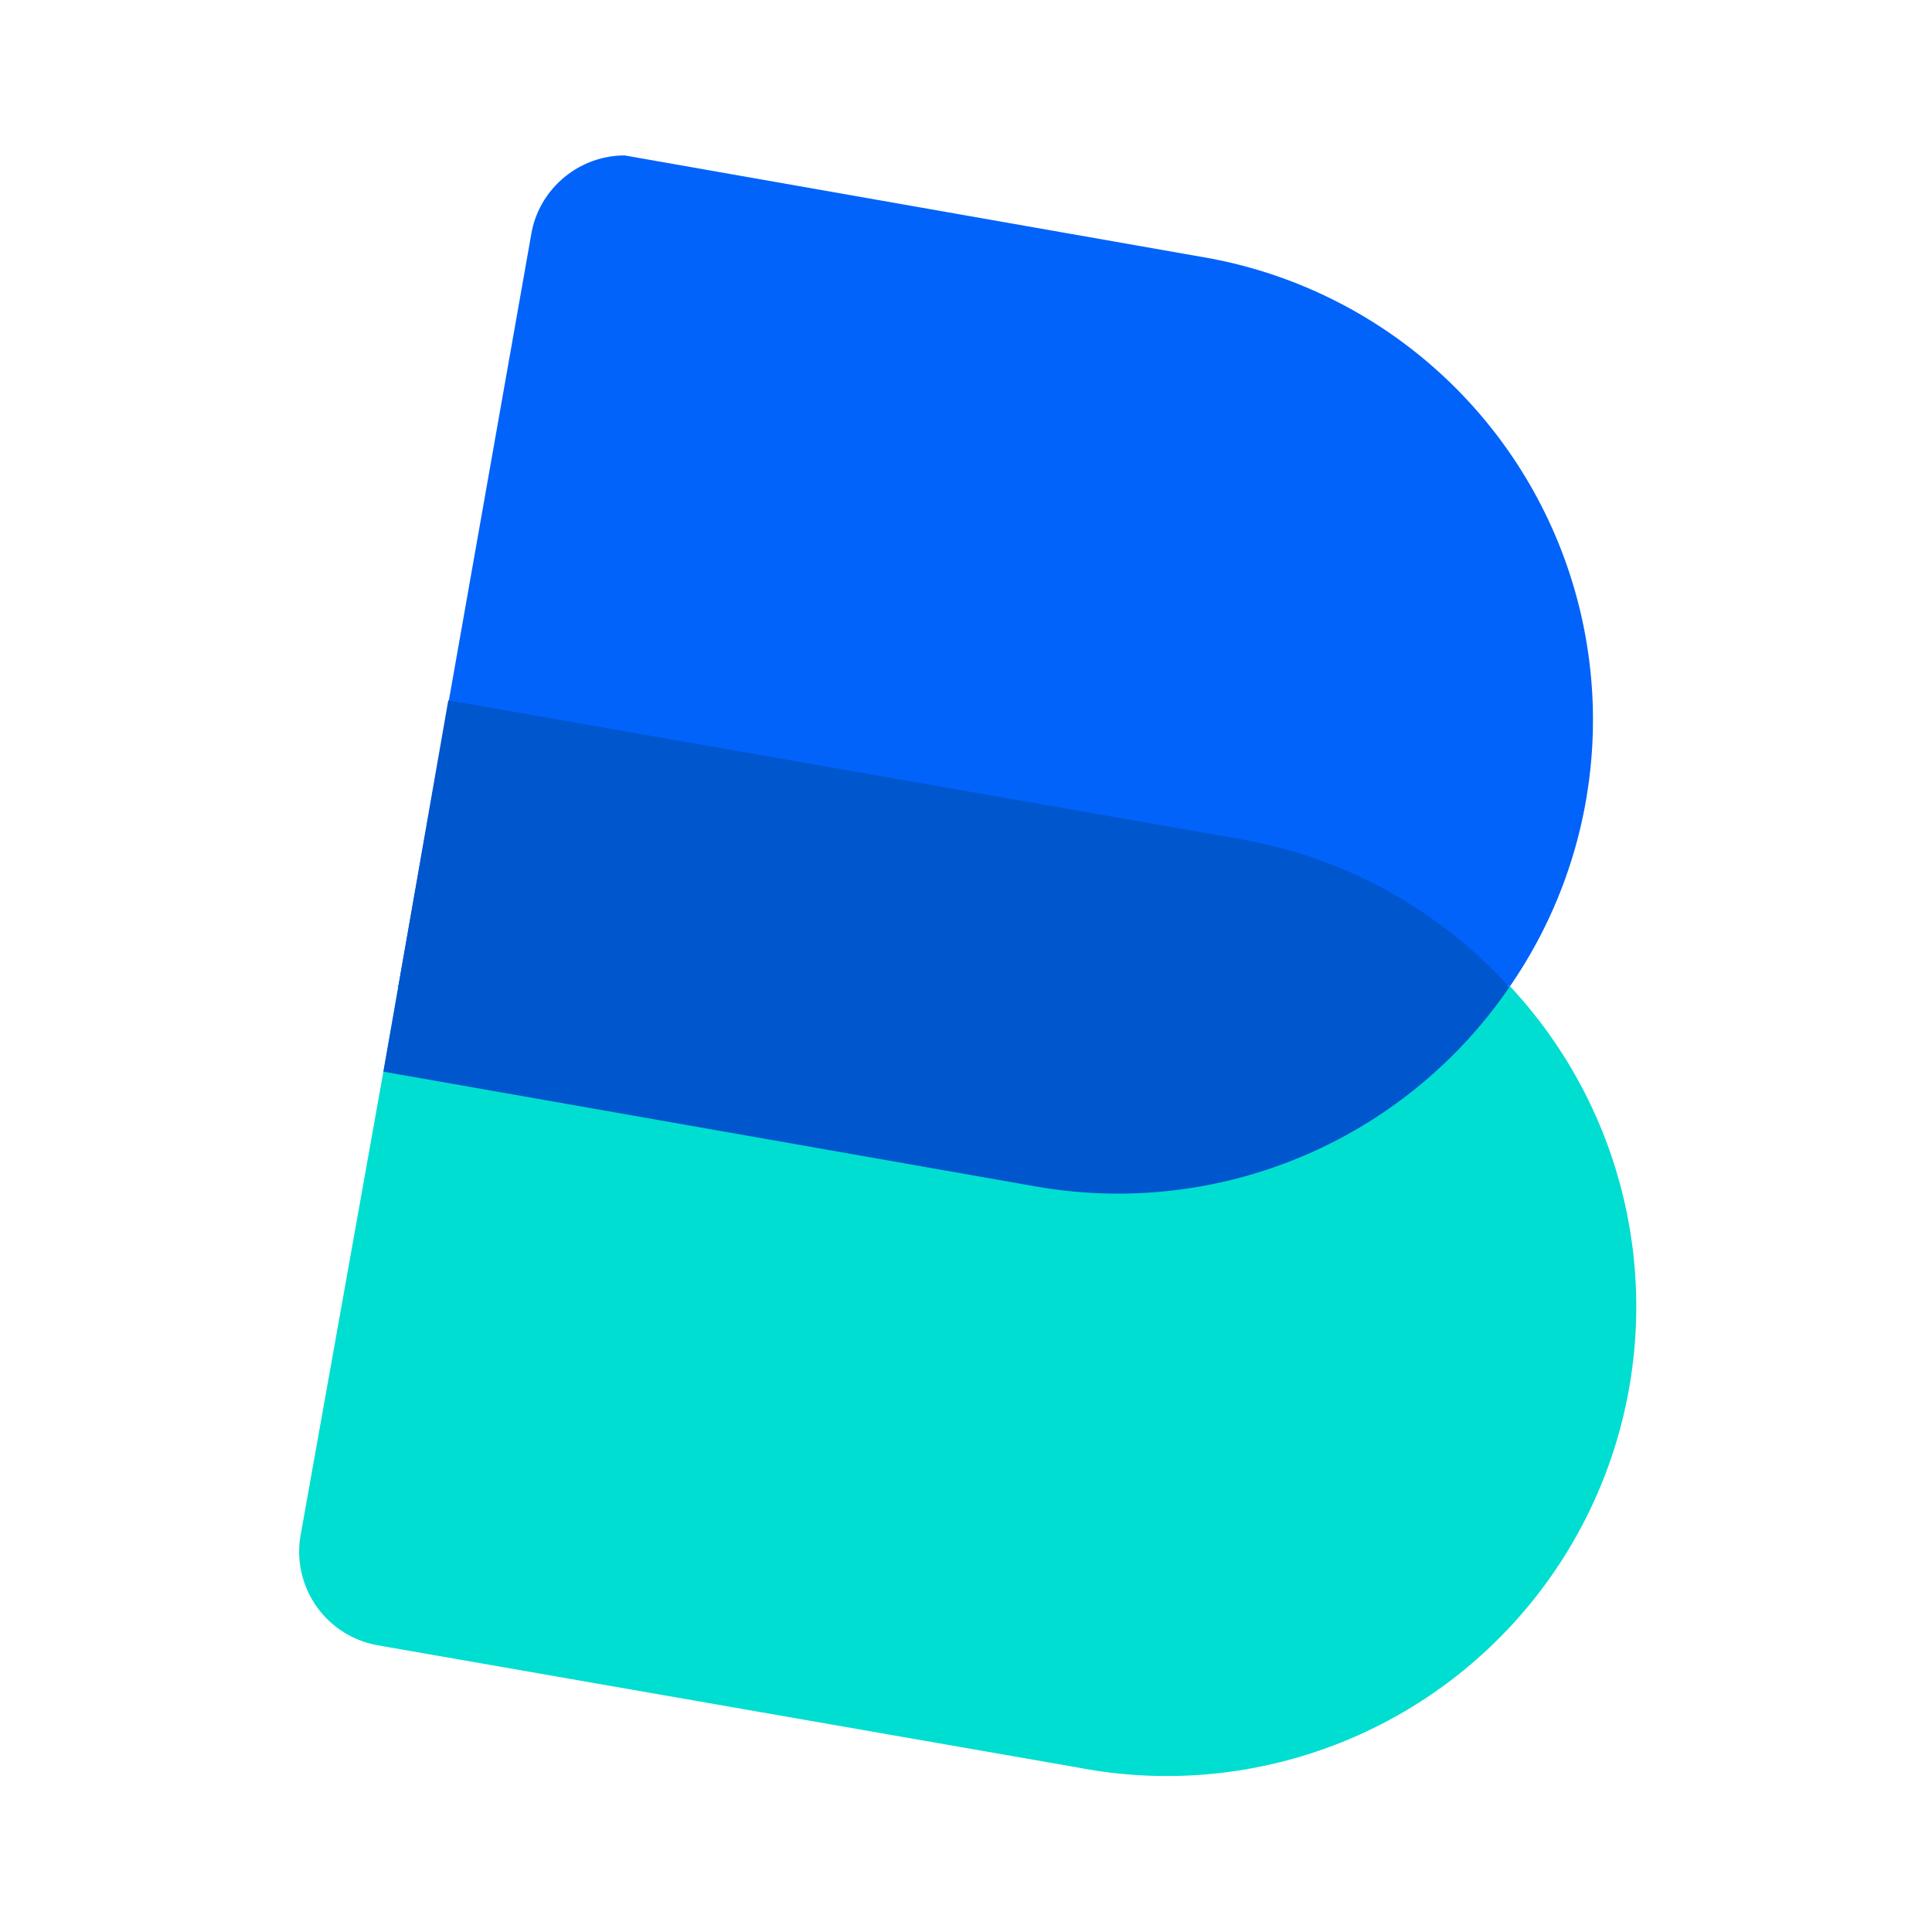
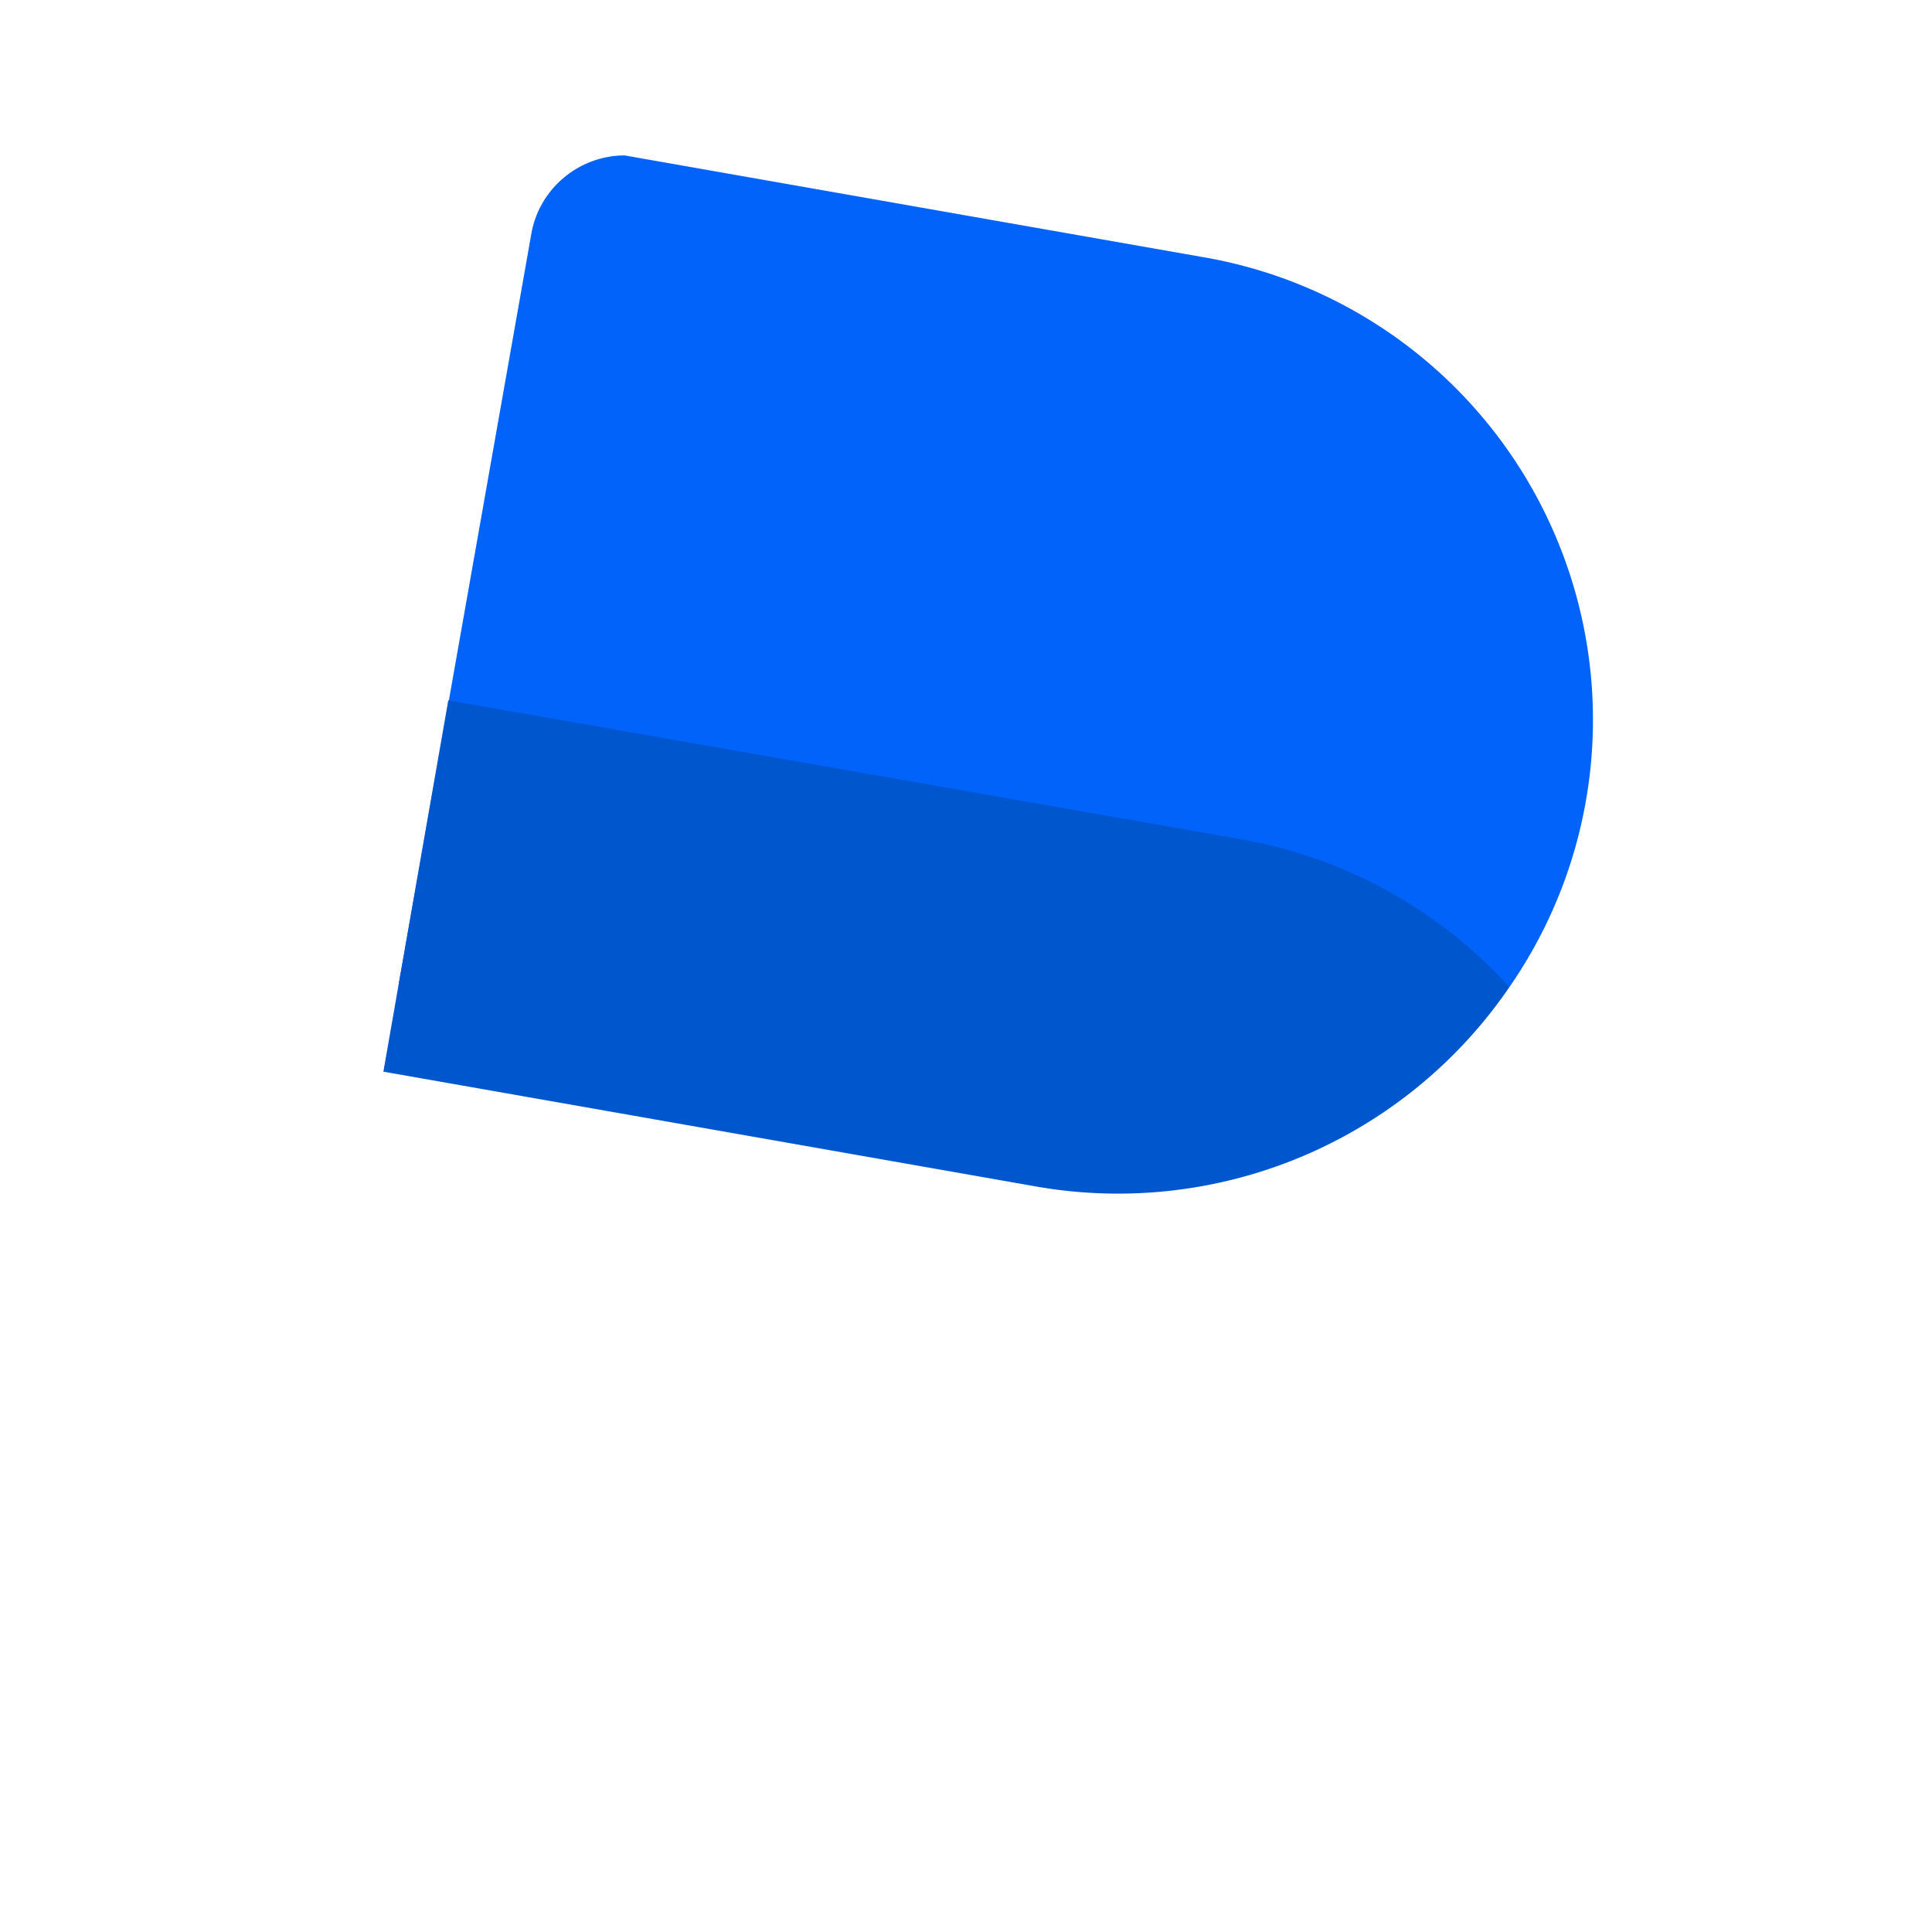
<svg xmlns="http://www.w3.org/2000/svg" fill="none" viewBox="0 0 128 128">
-   <path fill="#00DED1" d="m26.4 65.4-6.5 36.4A6.3 6.3 0 0 0 25 109l46.4 8.1A31.1 31.1 0 0 0 100 65.3H26.3Z" />
-   <path fill="#0163FA" d="M100 65.4A31.1 31.1 0 0 0 79.5 17l-38.1-6.7h-.2c-3 .1-5.5 2.3-6 5.2l-8.8 49.8H100Z" />
+   <path fill="#0163FA" d="M100 65.4A31.1 31.1 0 0 0 79.5 17l-38.1-6.7h-.2c-3 .1-5.5 2.3-6 5.2l-8.8 49.8Z" />
  <path fill="#0056CD" d="M68.6 78.6 25.4 71l4.3-24.6 52.5 9.2a31.3 31.3 0 0 1 17.8 9.8 31.4 31.4 0 0 1-31.4 13.2Z" />
</svg>